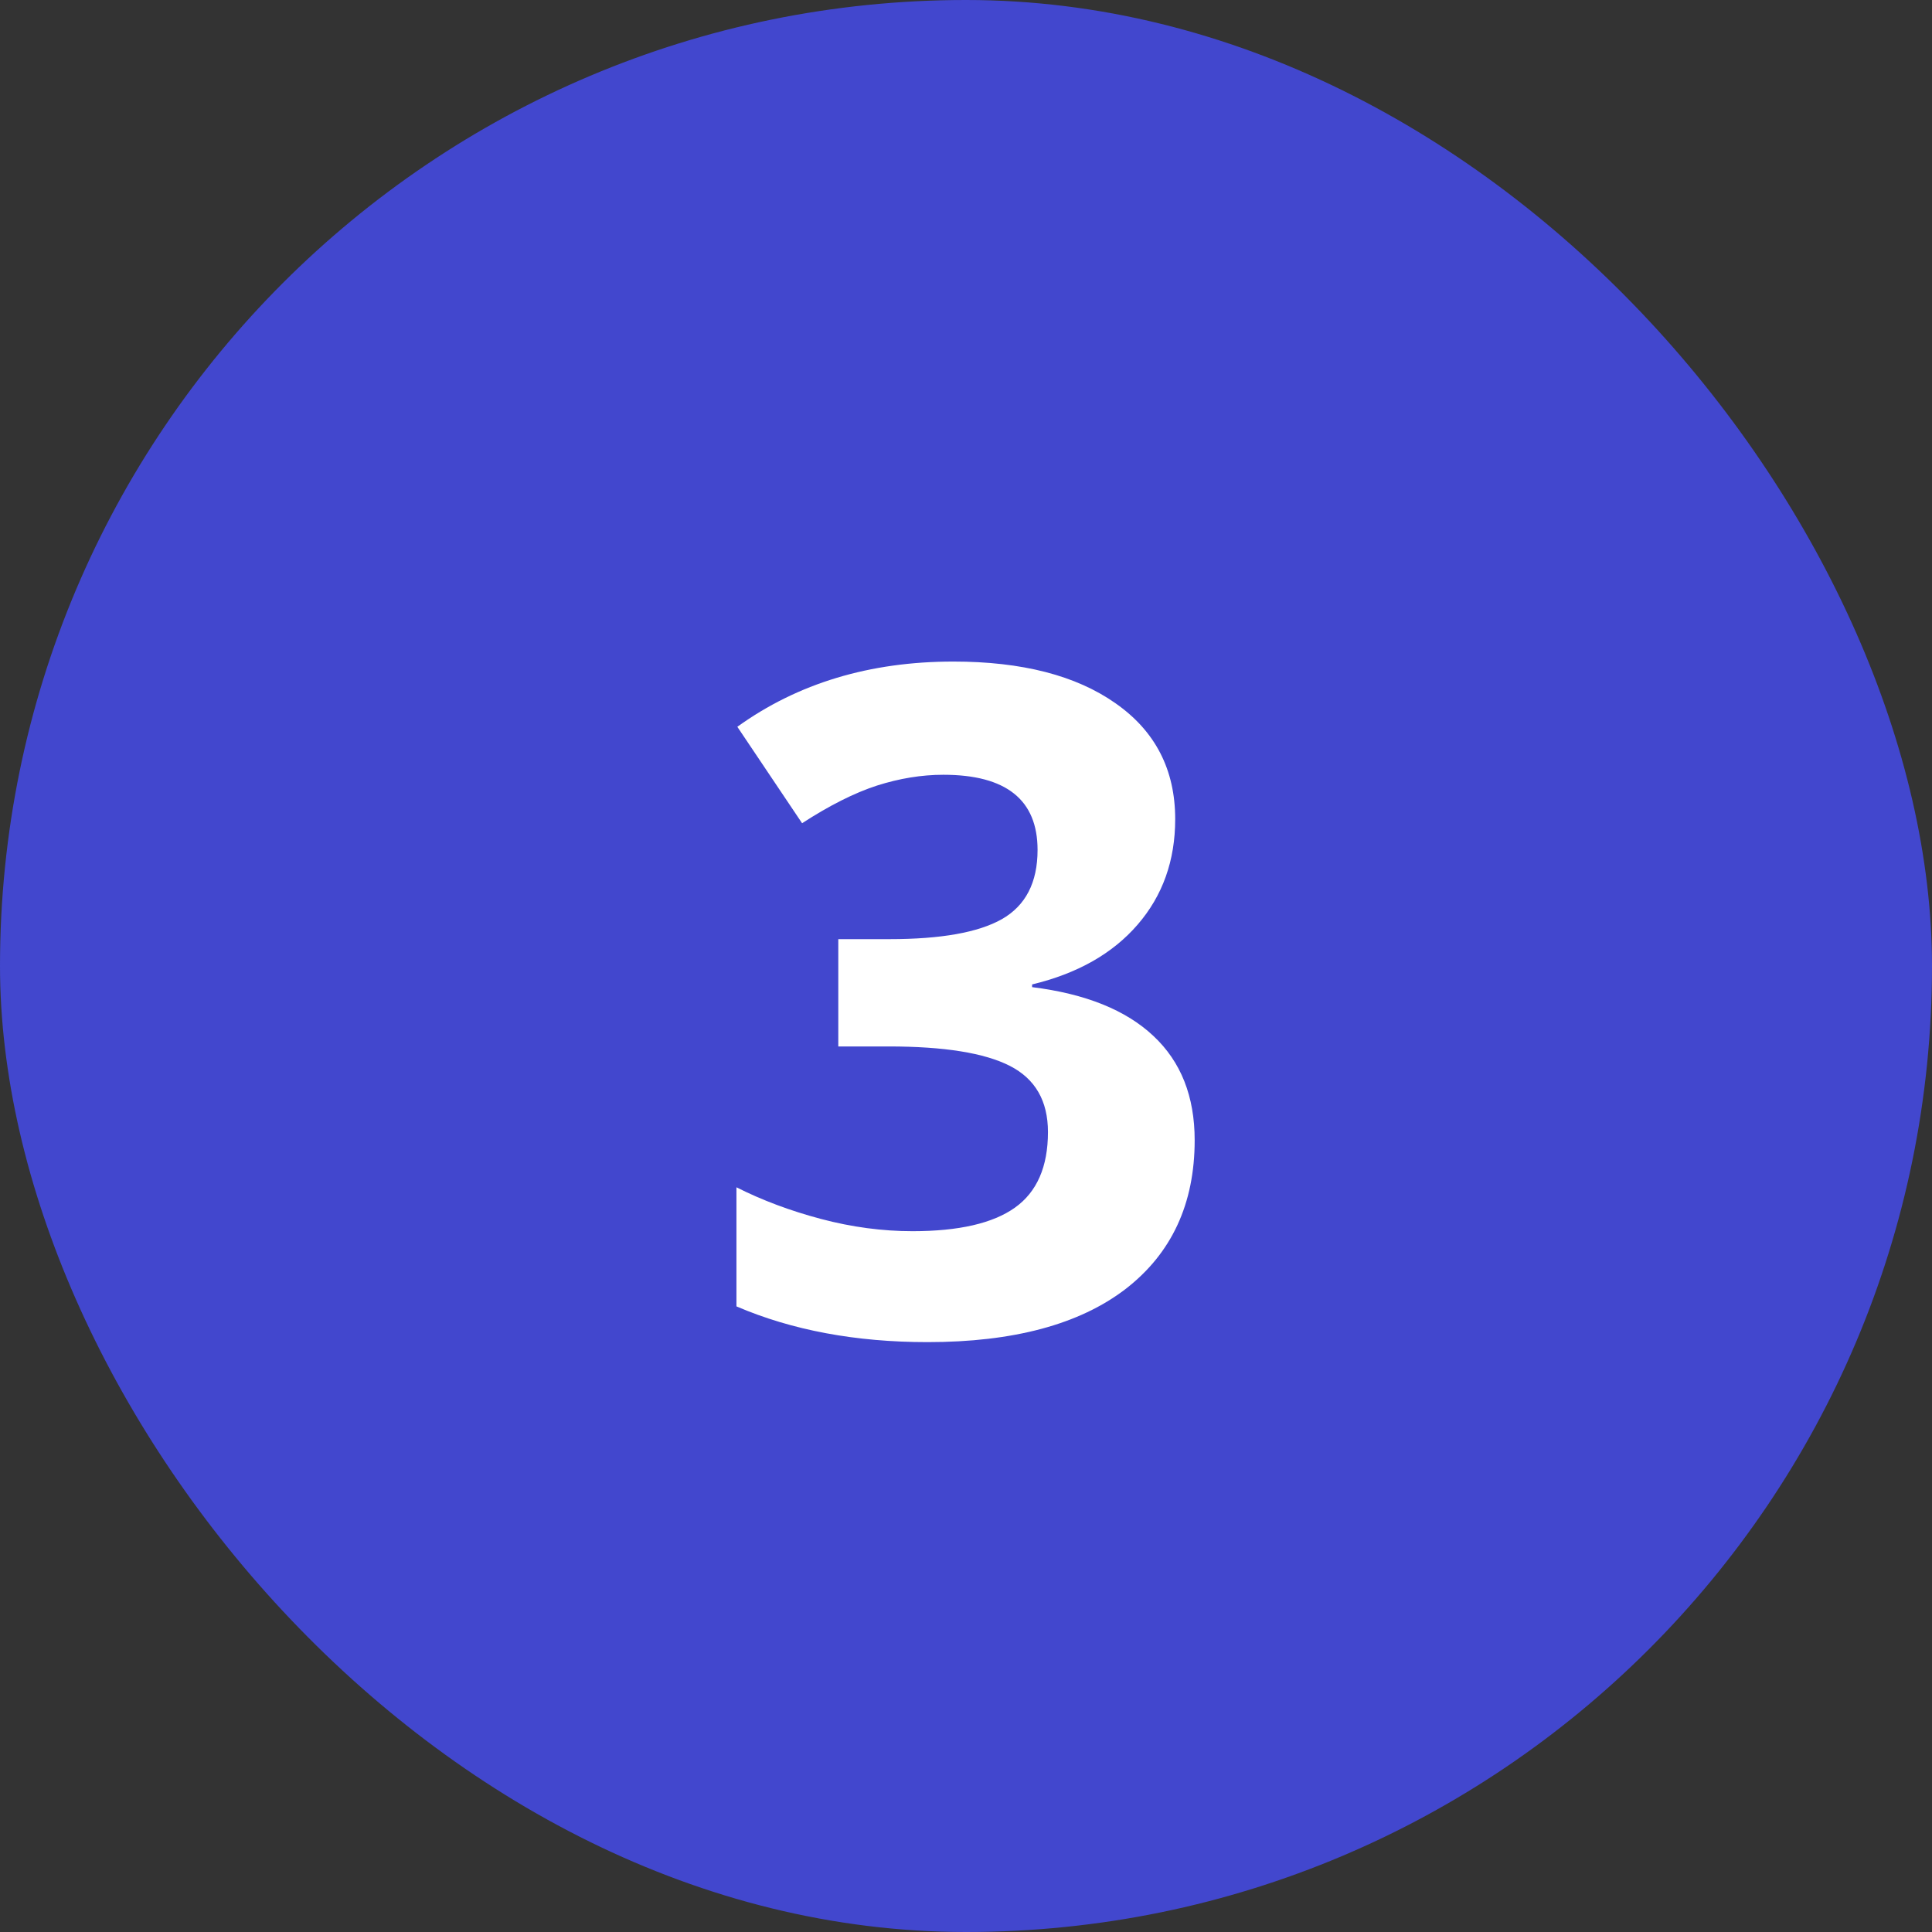
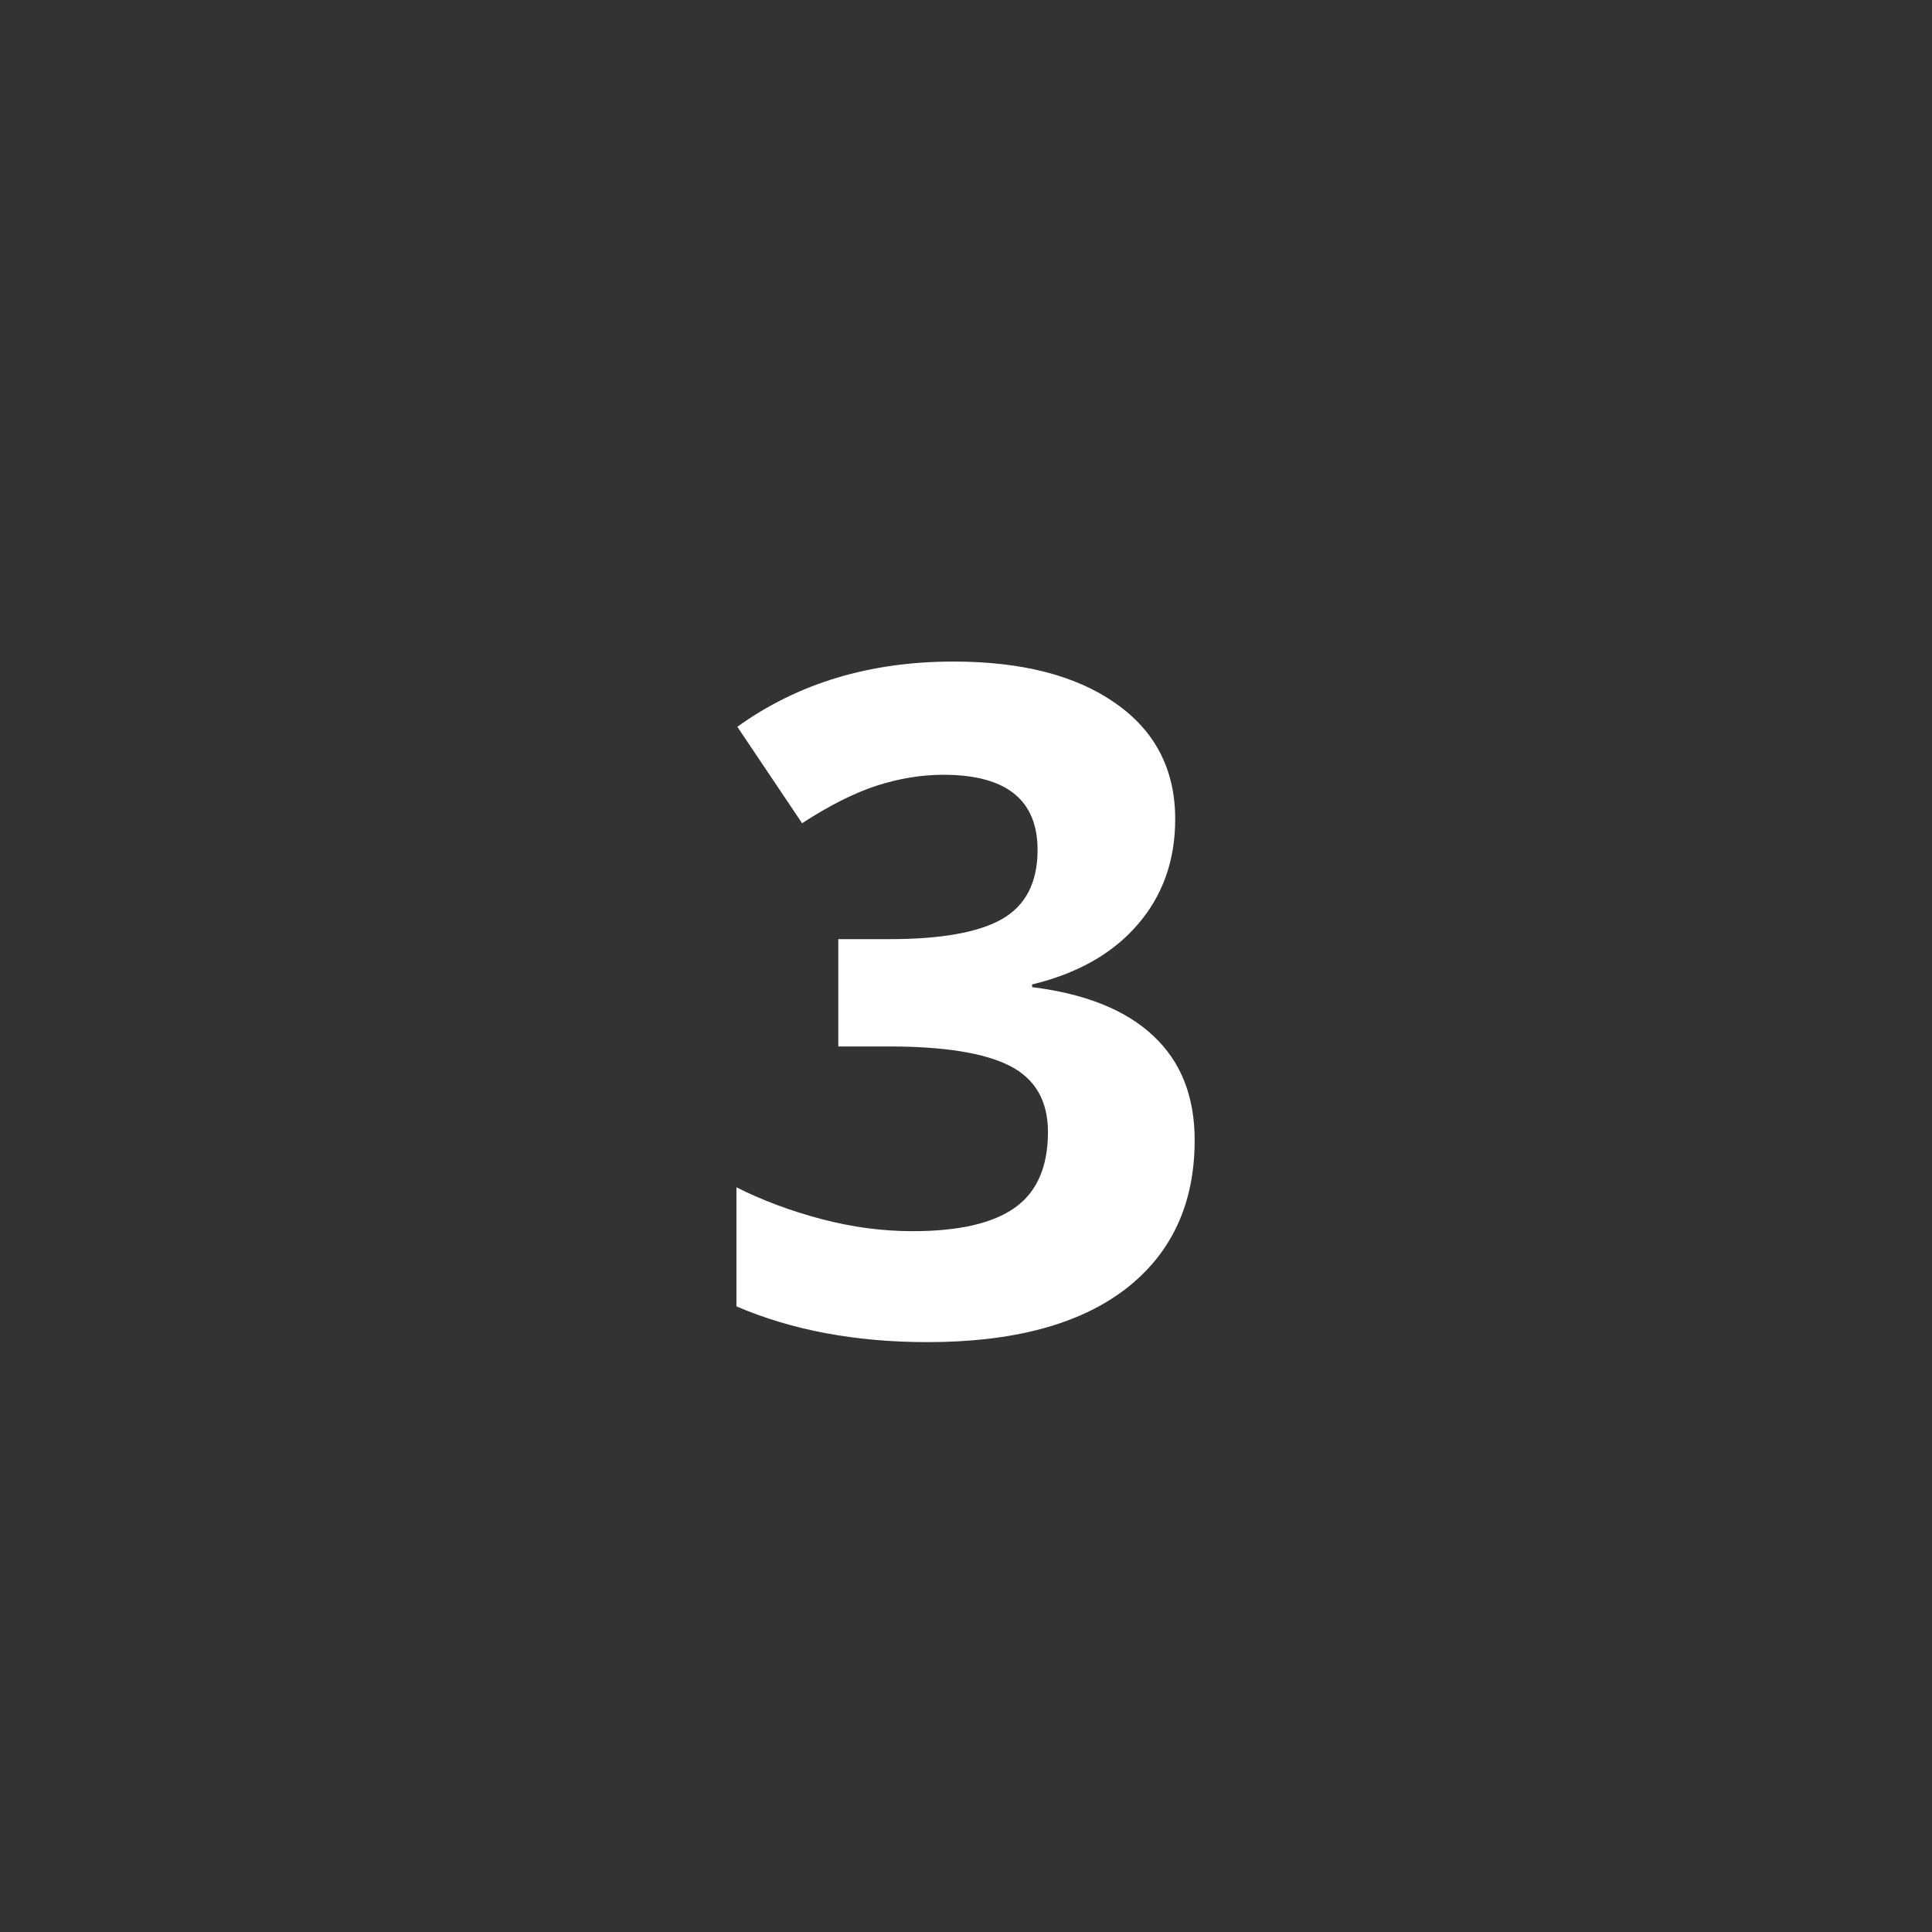
<svg xmlns="http://www.w3.org/2000/svg" width="50" height="50" viewBox="0 0 50 50" fill="none">
  <rect x="0" y="0" width="50" height="50" fill="#333333" stroke="none" />
-   <rect width="50" height="50" rx="25" fill="#4247CE" />
  <path d="M30.414 21.199C30.414 22.27 30.09 23.18 29.441 23.93C28.793 24.68 27.883 25.195 26.711 25.477V25.547C28.094 25.719 29.141 26.141 29.852 26.812C30.562 27.477 30.918 28.375 30.918 29.508C30.918 31.156 30.32 32.441 29.125 33.363C27.93 34.277 26.223 34.734 24.004 34.734C22.145 34.734 20.496 34.426 19.059 33.809V30.727C19.723 31.062 20.453 31.336 21.25 31.547C22.047 31.758 22.836 31.863 23.617 31.863C24.812 31.863 25.695 31.66 26.266 31.254C26.836 30.848 27.121 30.195 27.121 29.297C27.121 28.492 26.793 27.922 26.137 27.586C25.48 27.25 24.434 27.082 22.996 27.082H21.695V24.305H23.02C24.348 24.305 25.316 24.133 25.926 23.789C26.543 23.438 26.852 22.84 26.852 21.996C26.852 20.699 26.039 20.051 24.414 20.051C23.852 20.051 23.277 20.145 22.691 20.332C22.113 20.52 21.469 20.844 20.758 21.305L19.082 18.809C20.645 17.684 22.508 17.121 24.672 17.121C26.445 17.121 27.844 17.48 28.867 18.199C29.898 18.918 30.414 19.918 30.414 21.199Z" fill="white" />
</svg>